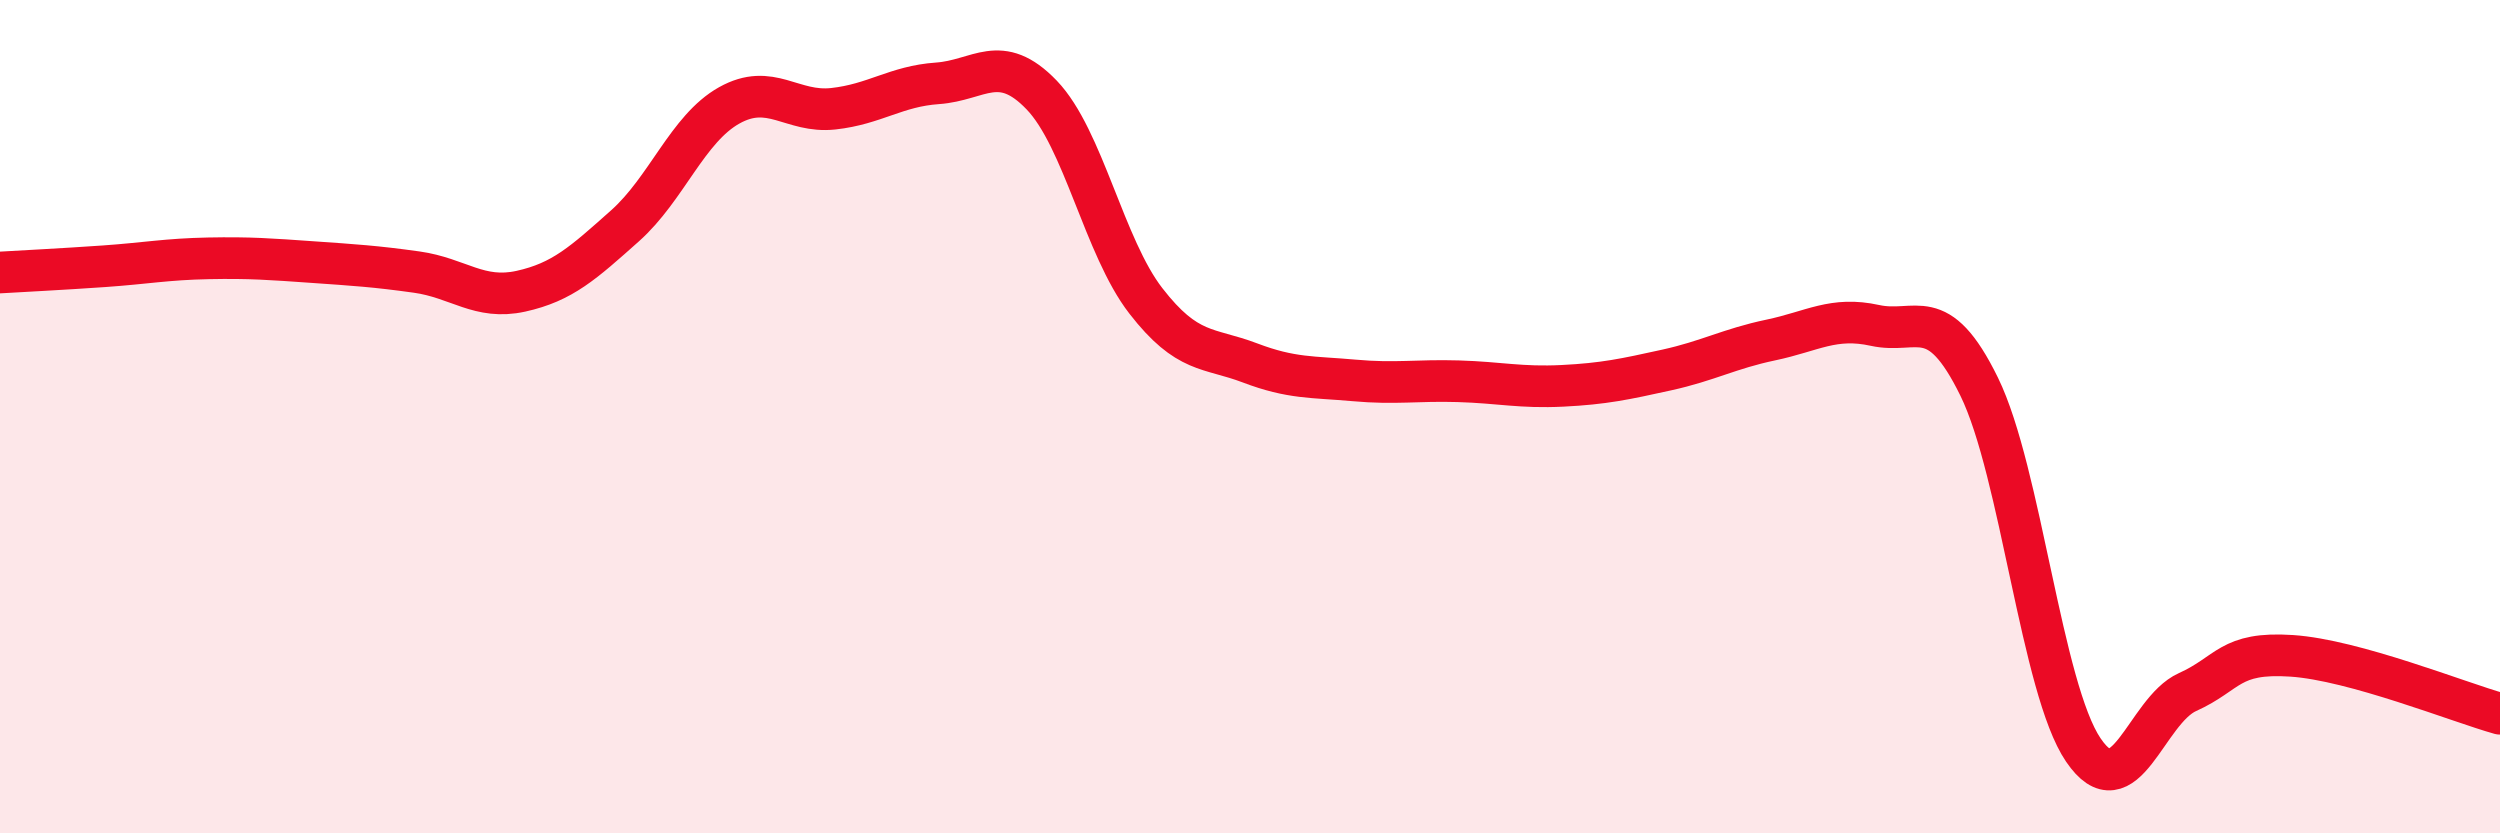
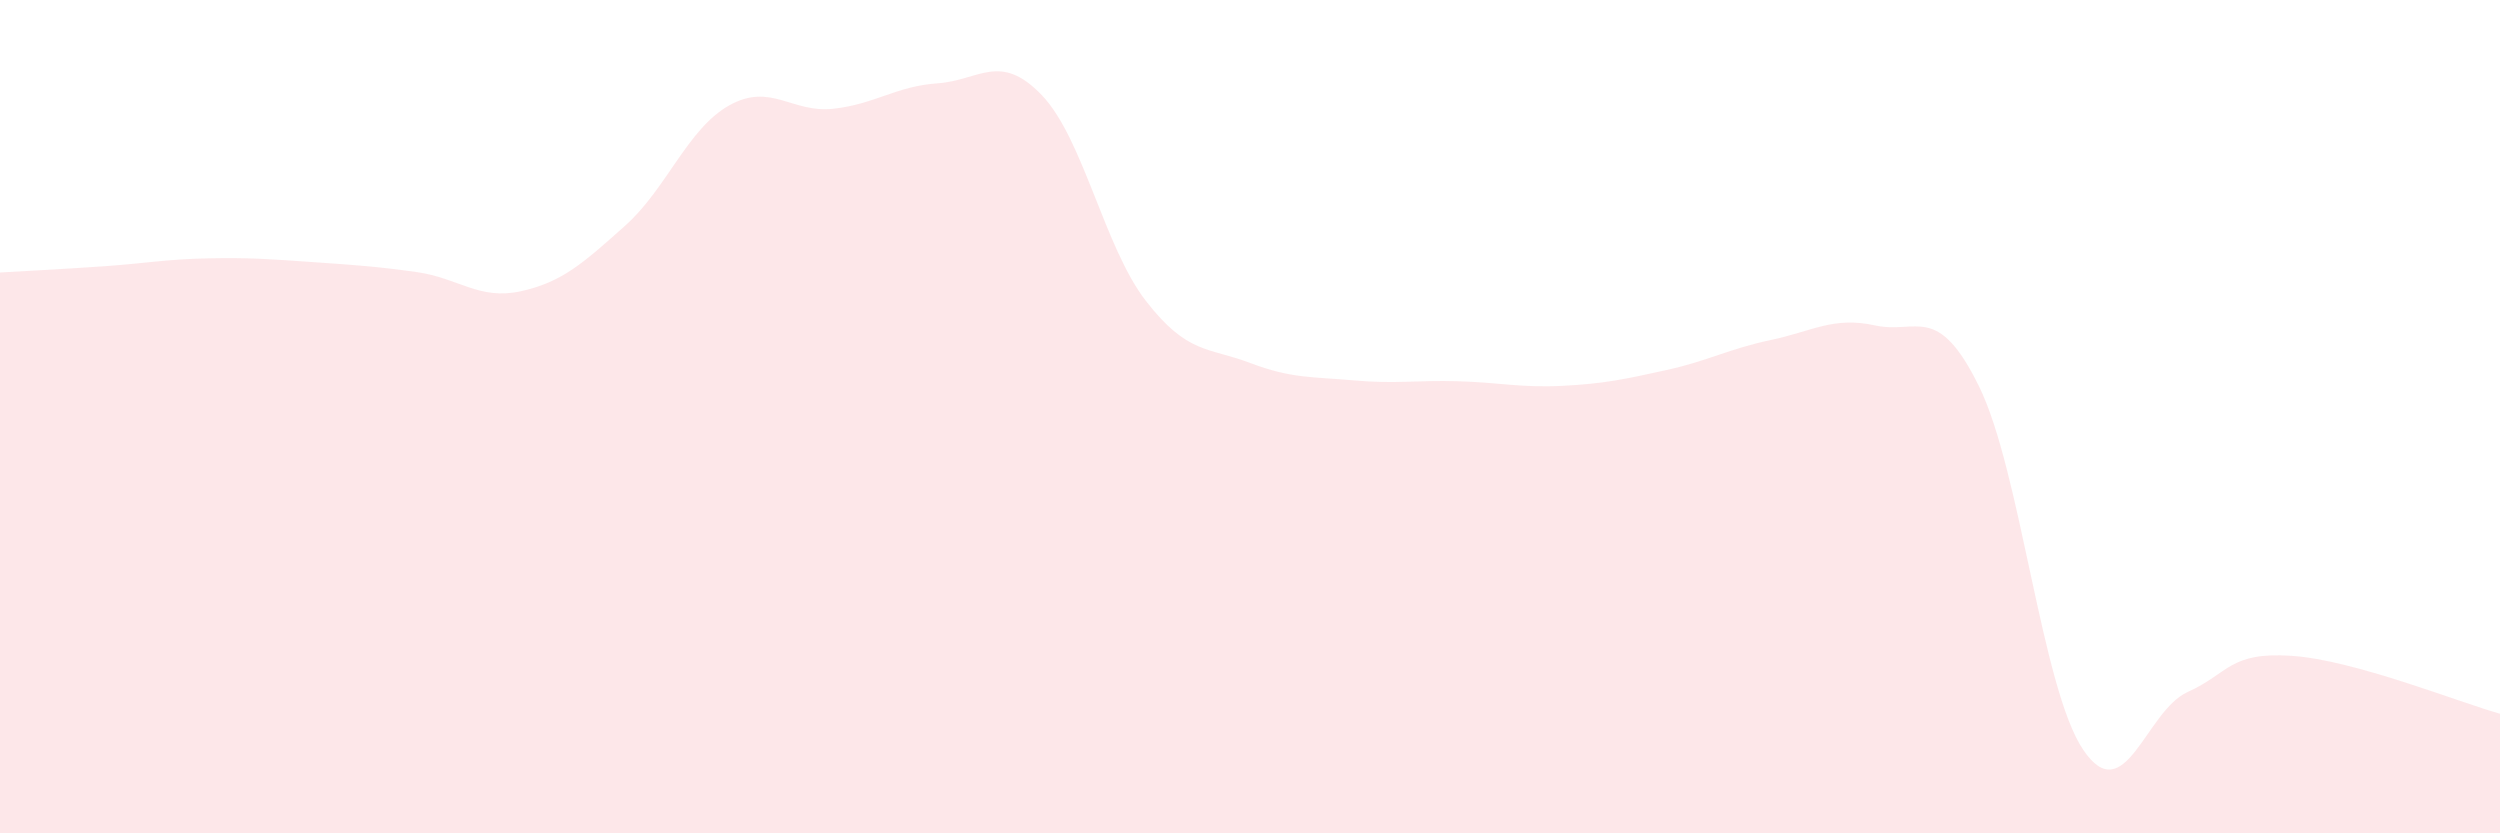
<svg xmlns="http://www.w3.org/2000/svg" width="60" height="20" viewBox="0 0 60 20">
  <path d="M 0,6.54 C 0.5,6.51 1.5,6.46 2.5,6.39 C 3.5,6.32 4,6.22 5,6.2 C 6,6.18 6.5,6.22 7.5,6.29 C 8.5,6.36 9,6.39 10,6.53 C 11,6.67 11.5,7.21 12.5,6.99 C 13.5,6.77 14,6.31 15,5.42 C 16,4.53 16.5,3.09 17.5,2.53 C 18.5,1.97 19,2.72 20,2.61 C 21,2.5 21.5,2.07 22.5,2 C 23.5,1.93 24,1.24 25,2.28 C 26,3.32 26.5,5.93 27.5,7.22 C 28.5,8.51 29,8.33 30,8.71 C 31,9.09 31.5,9.04 32.5,9.13 C 33.5,9.22 34,9.12 35,9.15 C 36,9.18 36.5,9.31 37.5,9.26 C 38.5,9.21 39,9.1 40,8.88 C 41,8.66 41.5,8.37 42.5,8.16 C 43.5,7.95 44,7.59 45,7.81 C 46,8.03 46.5,7.24 47.5,9.28 C 48.5,11.32 49,16.53 50,18 C 51,19.47 51.5,17.06 52.5,16.61 C 53.5,16.16 53.5,15.64 55,15.74 C 56.5,15.84 59,16.85 60,17.13L60 20L0 20Z" fill="#EB0A25" opacity="0.1" stroke-linecap="round" stroke-linejoin="round" />
-   <path d="M 0,6.54 C 0.5,6.51 1.5,6.46 2.5,6.39 C 3.5,6.32 4,6.22 5,6.2 C 6,6.18 6.5,6.22 7.5,6.29 C 8.5,6.36 9,6.39 10,6.53 C 11,6.67 11.5,7.21 12.5,6.99 C 13.5,6.77 14,6.31 15,5.42 C 16,4.53 16.5,3.09 17.5,2.53 C 18.5,1.97 19,2.72 20,2.61 C 21,2.5 21.5,2.07 22.5,2 C 23.5,1.93 24,1.24 25,2.28 C 26,3.32 26.5,5.93 27.5,7.22 C 28.5,8.51 29,8.33 30,8.71 C 31,9.09 31.5,9.04 32.5,9.13 C 33.5,9.22 34,9.12 35,9.15 C 36,9.18 36.5,9.31 37.5,9.26 C 38.5,9.21 39,9.1 40,8.88 C 41,8.66 41.5,8.37 42.5,8.16 C 43.5,7.95 44,7.59 45,7.81 C 46,8.03 46.5,7.24 47.5,9.28 C 48.5,11.32 49,16.53 50,18 C 51,19.47 51.5,17.06 52.5,16.61 C 53.5,16.16 53.5,15.64 55,15.74 C 56.5,15.84 59,16.85 60,17.13" stroke="#EB0A25" stroke-width="1" fill="none" stroke-linecap="round" stroke-linejoin="round" />
</svg>